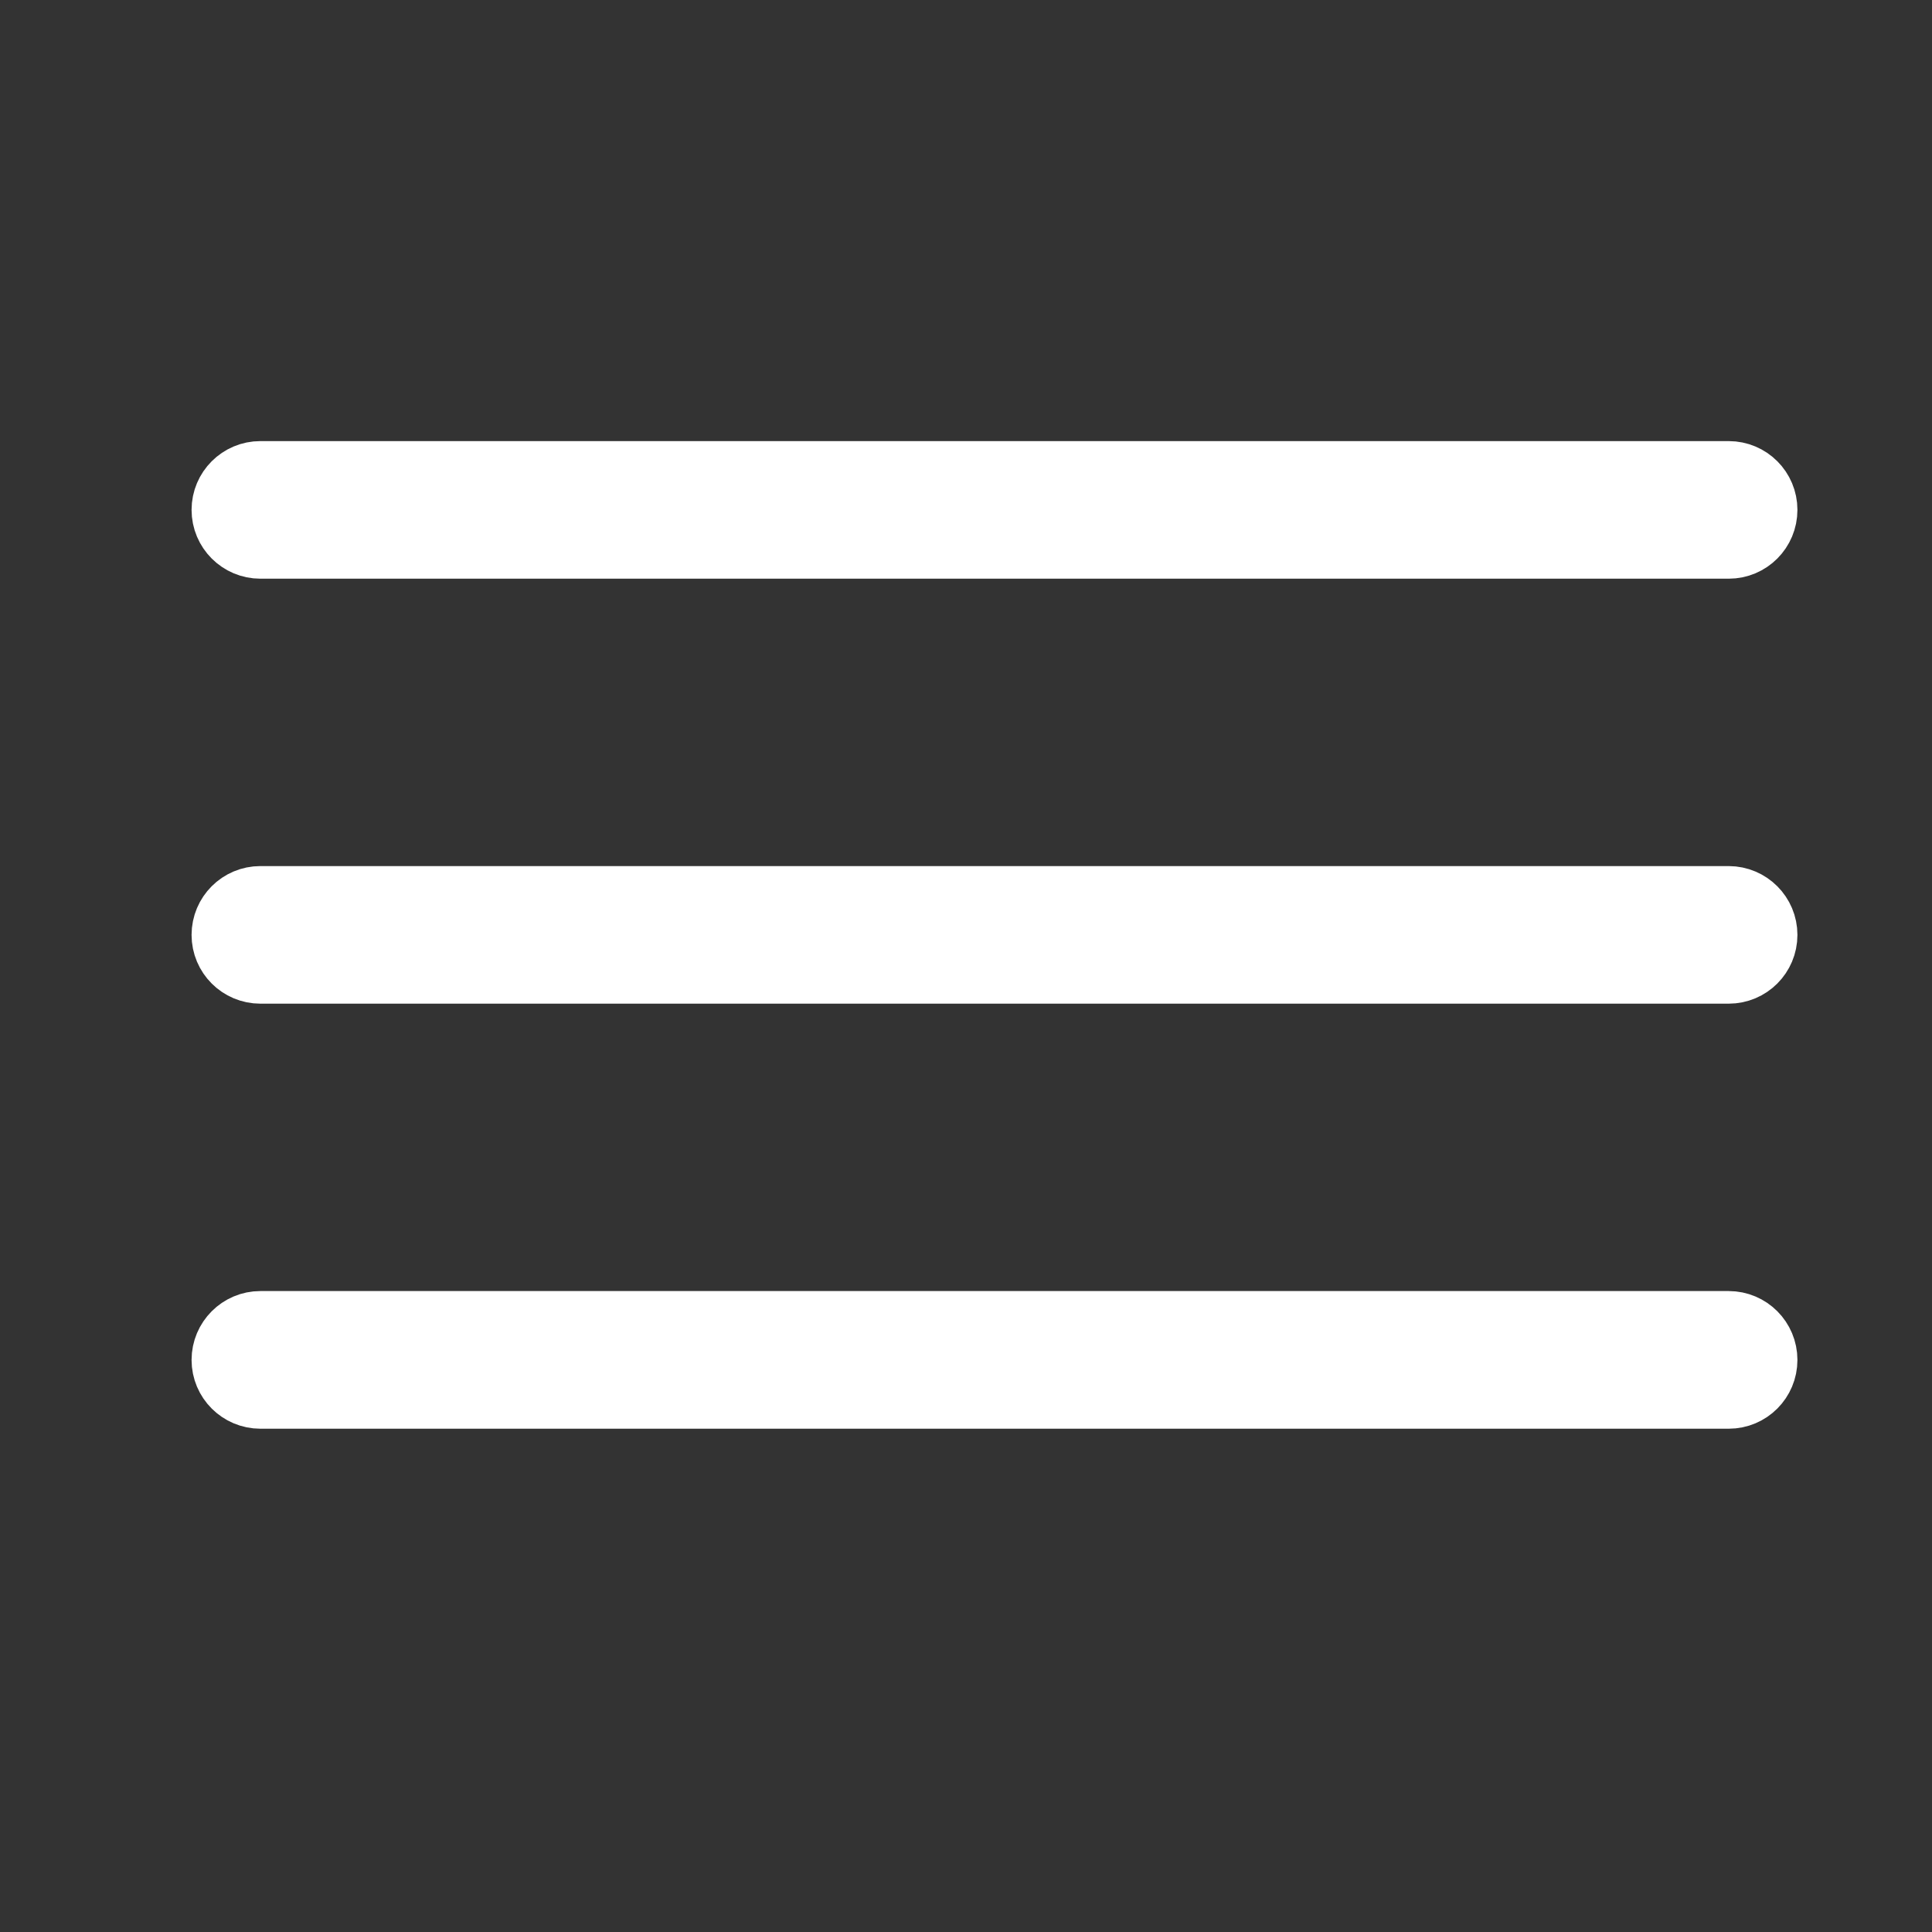
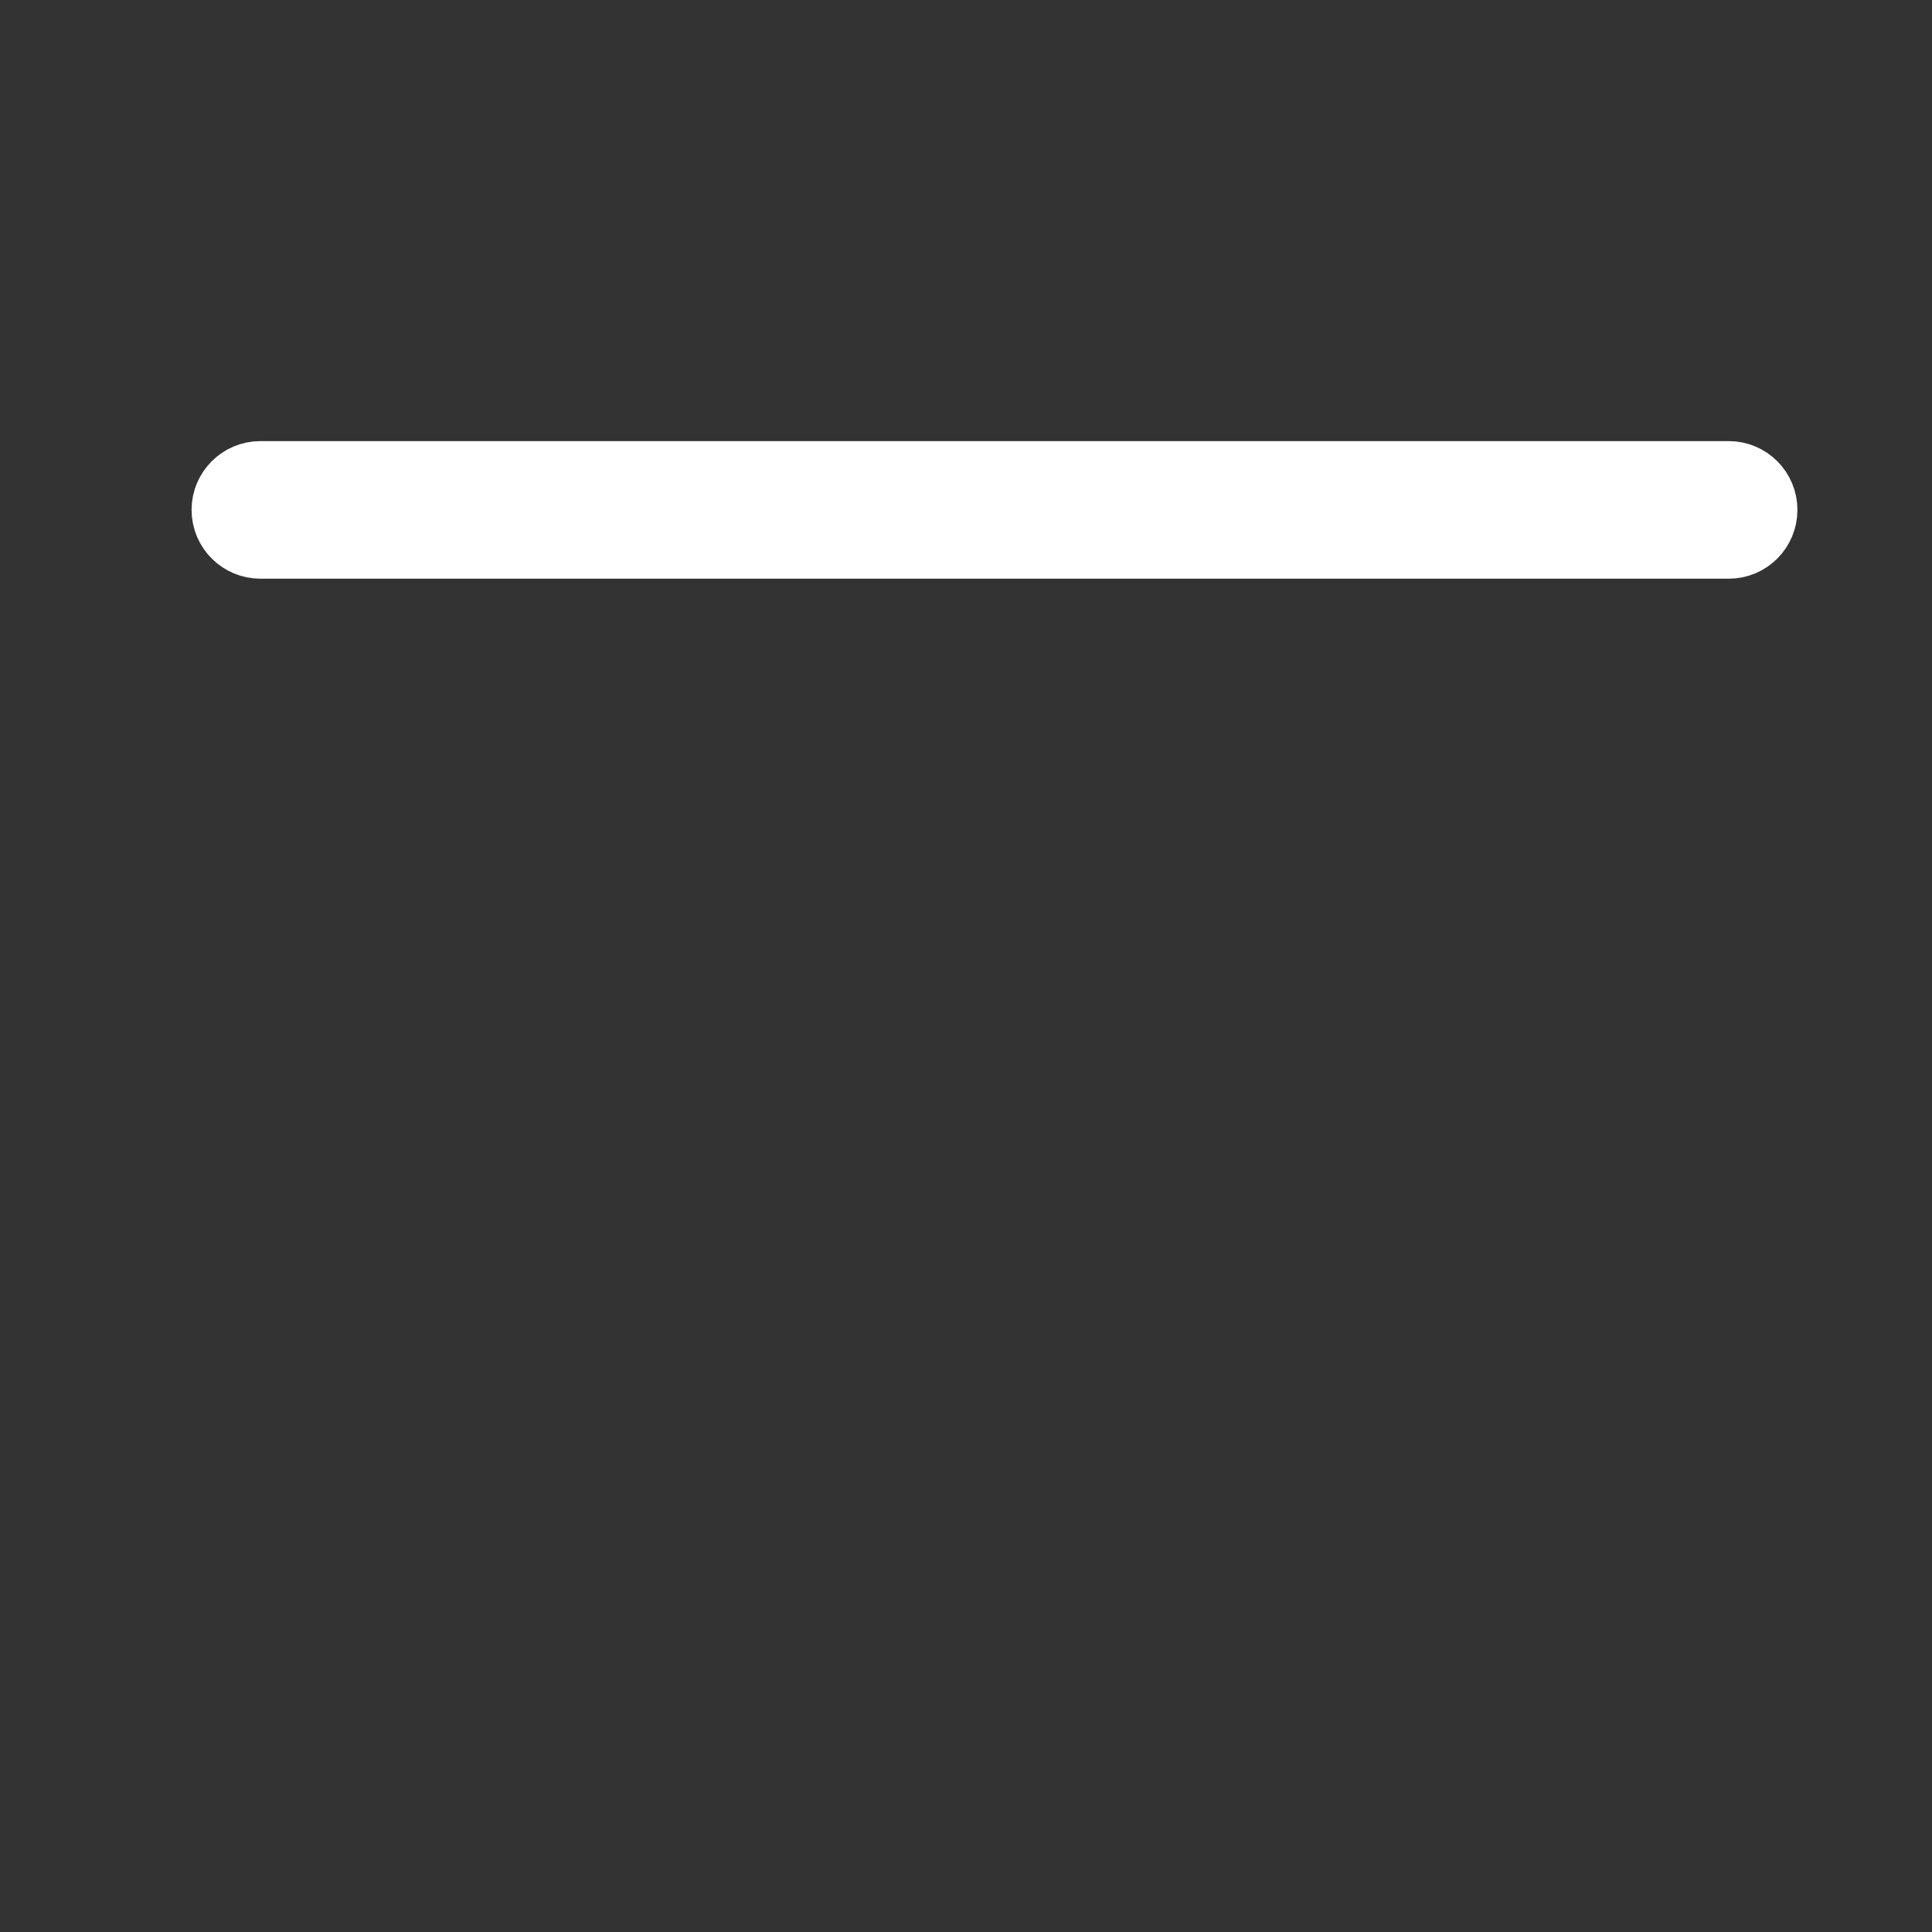
<svg xmlns="http://www.w3.org/2000/svg" version="1.1" id="图层_1" x="0px" y="0px" width="32px" height="32px" viewBox="0 0 32 32" enable-background="new 0 0 32 32" xml:space="preserve">
  <rect x="0" y="0" width="32" height="32" fill="#333333" stroke="none" />
  <path fill="#FFFFFF" stroke="#FFFFFF" stroke-miterlimit="10" d="M28.633,9.085H4.313c-0.353,0-0.64-0.286-0.64-0.64  c0-0.353,0.287-0.639,0.64-0.639h24.319c0.354,0,0.639,0.286,0.639,0.639C29.271,8.799,28.986,9.085,28.633,9.085z" />
-   <path fill="#FFFFFF" stroke="#FFFFFF" stroke-miterlimit="10" d="M29.271,15.485c0,0.353-0.285,0.639-0.639,0.639H4.313  c-0.354,0-0.64-0.286-0.64-0.639c0-0.354,0.286-0.64,0.64-0.64h24.319C28.986,14.846,29.271,15.132,29.271,15.485z" />
-   <path fill="#FFFFFF" stroke="#FFFFFF" stroke-miterlimit="10" d="M28.633,23.164H4.313c-0.353,0-0.64-0.286-0.64-0.639  c0-0.354,0.287-0.641,0.64-0.641h24.319c0.354,0,0.639,0.287,0.639,0.641C29.271,22.878,28.986,23.164,28.633,23.164z" />
</svg>